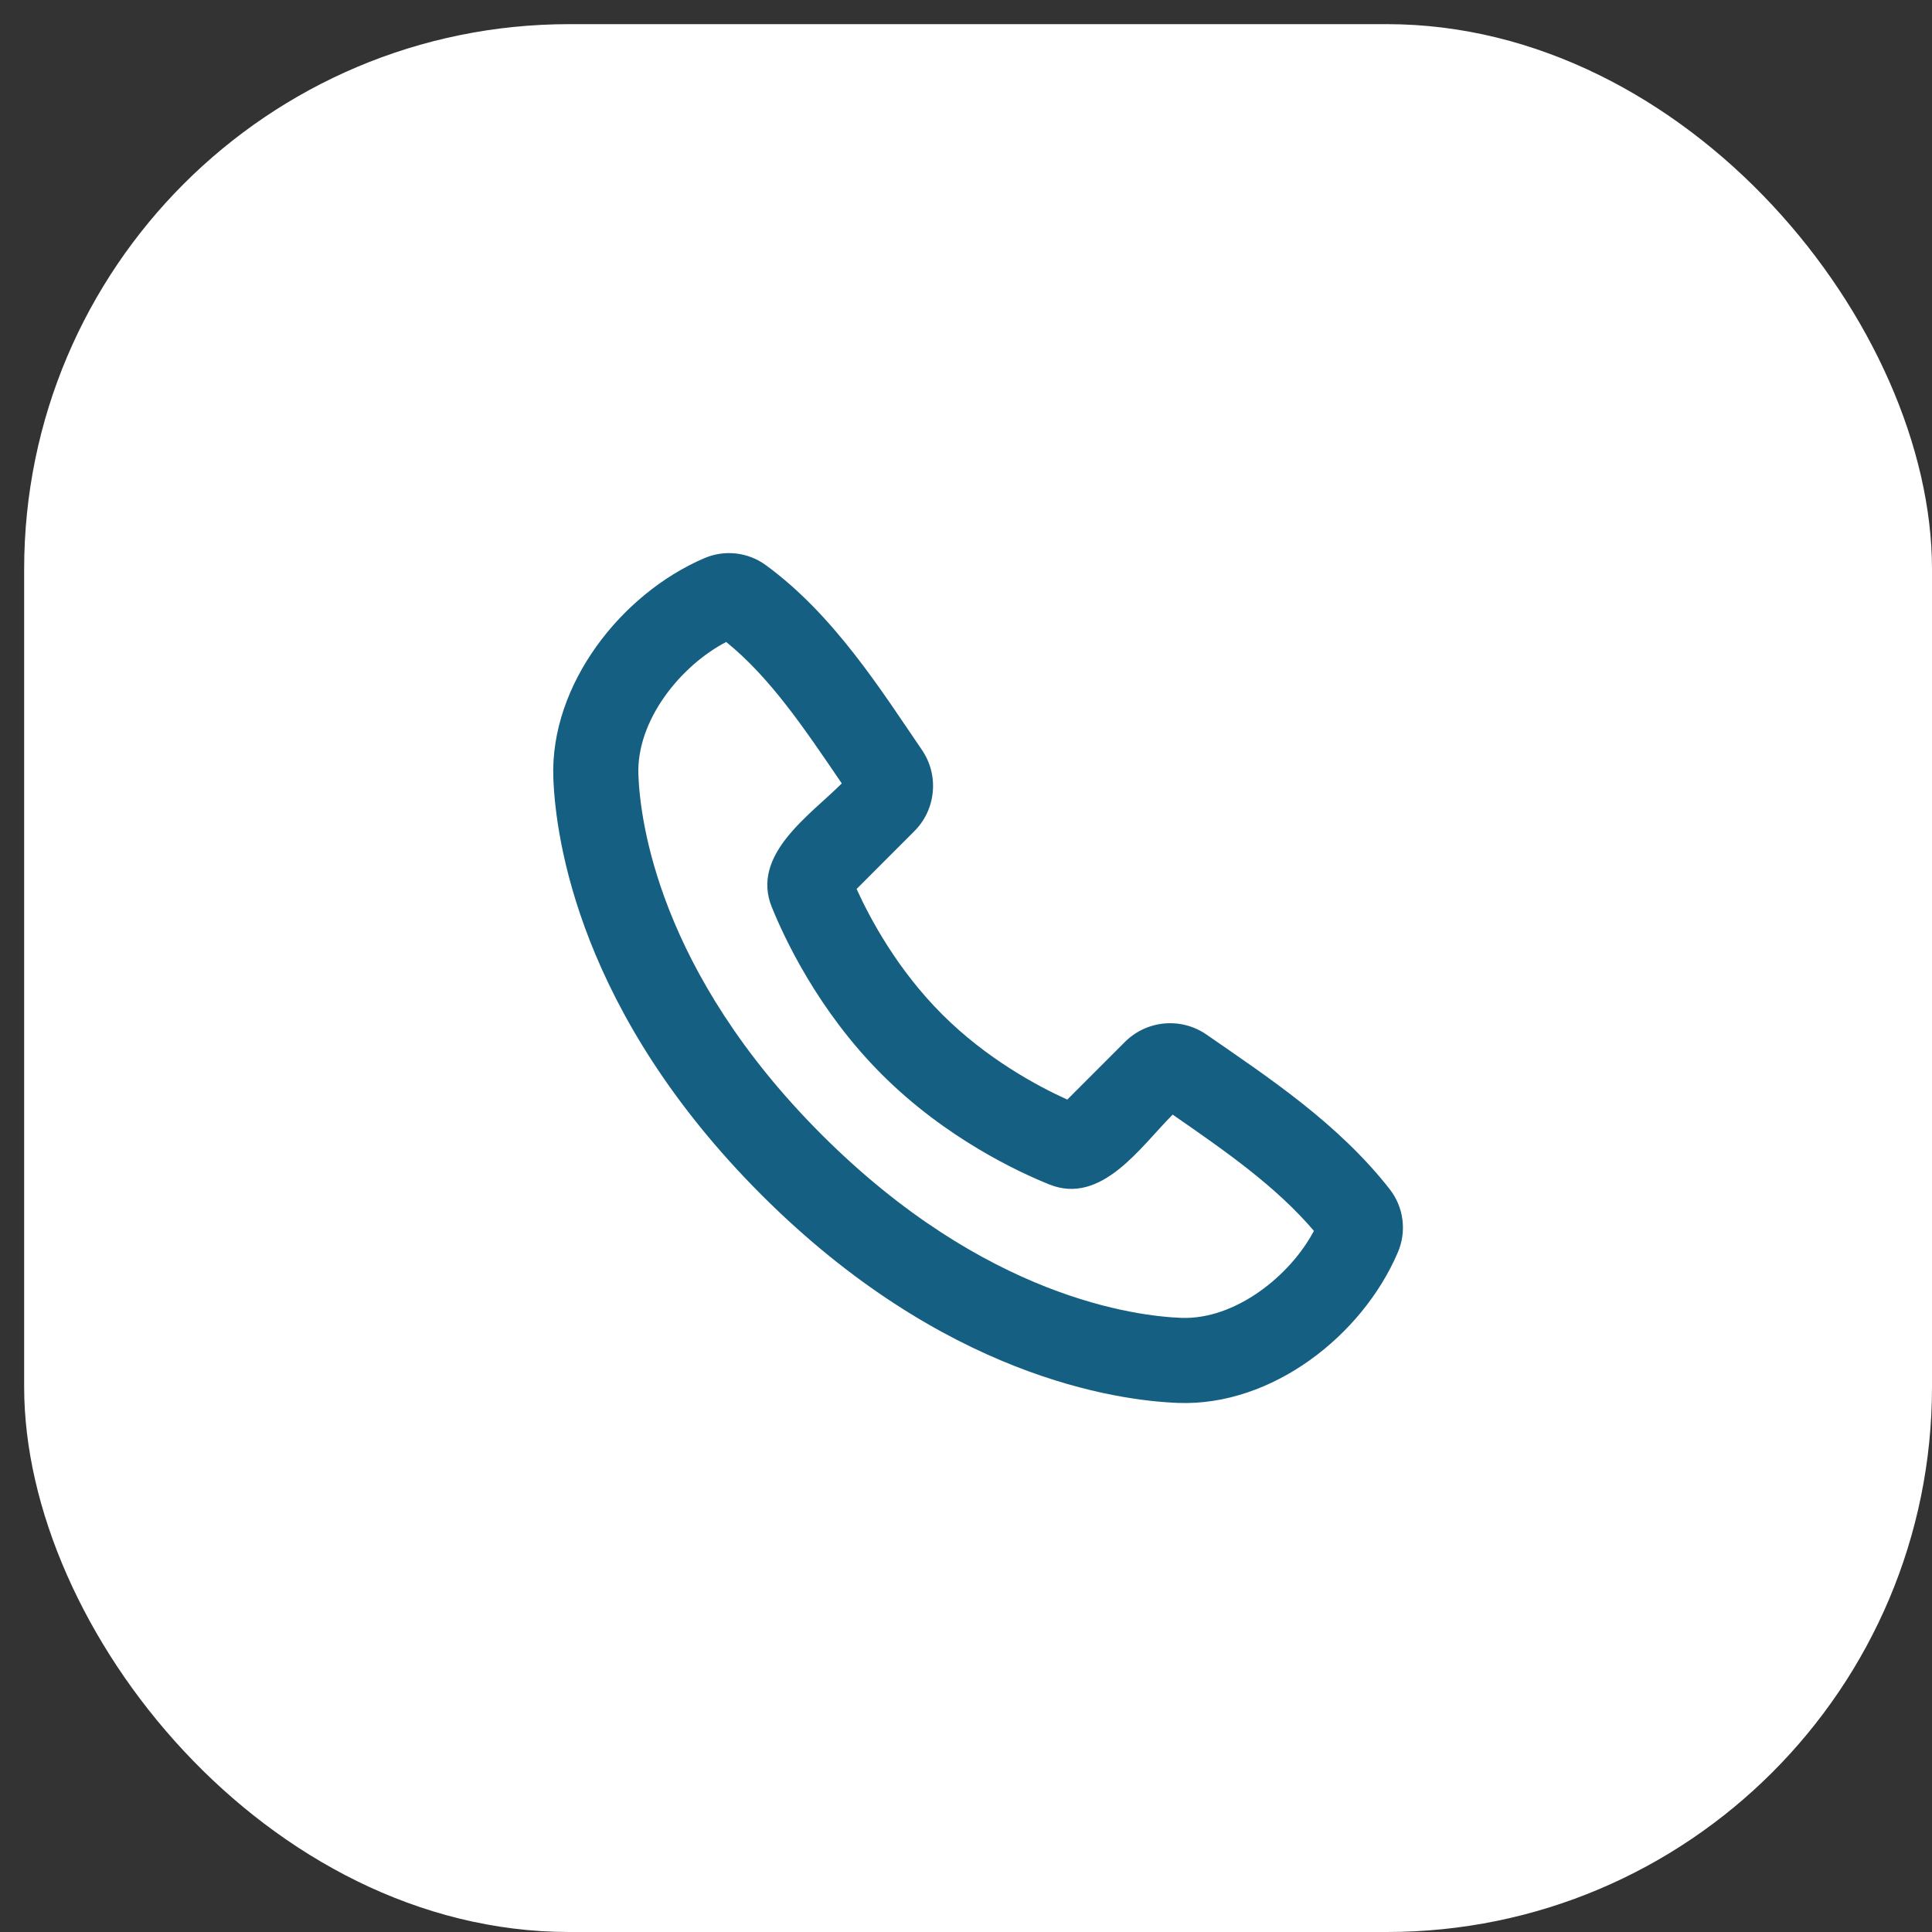
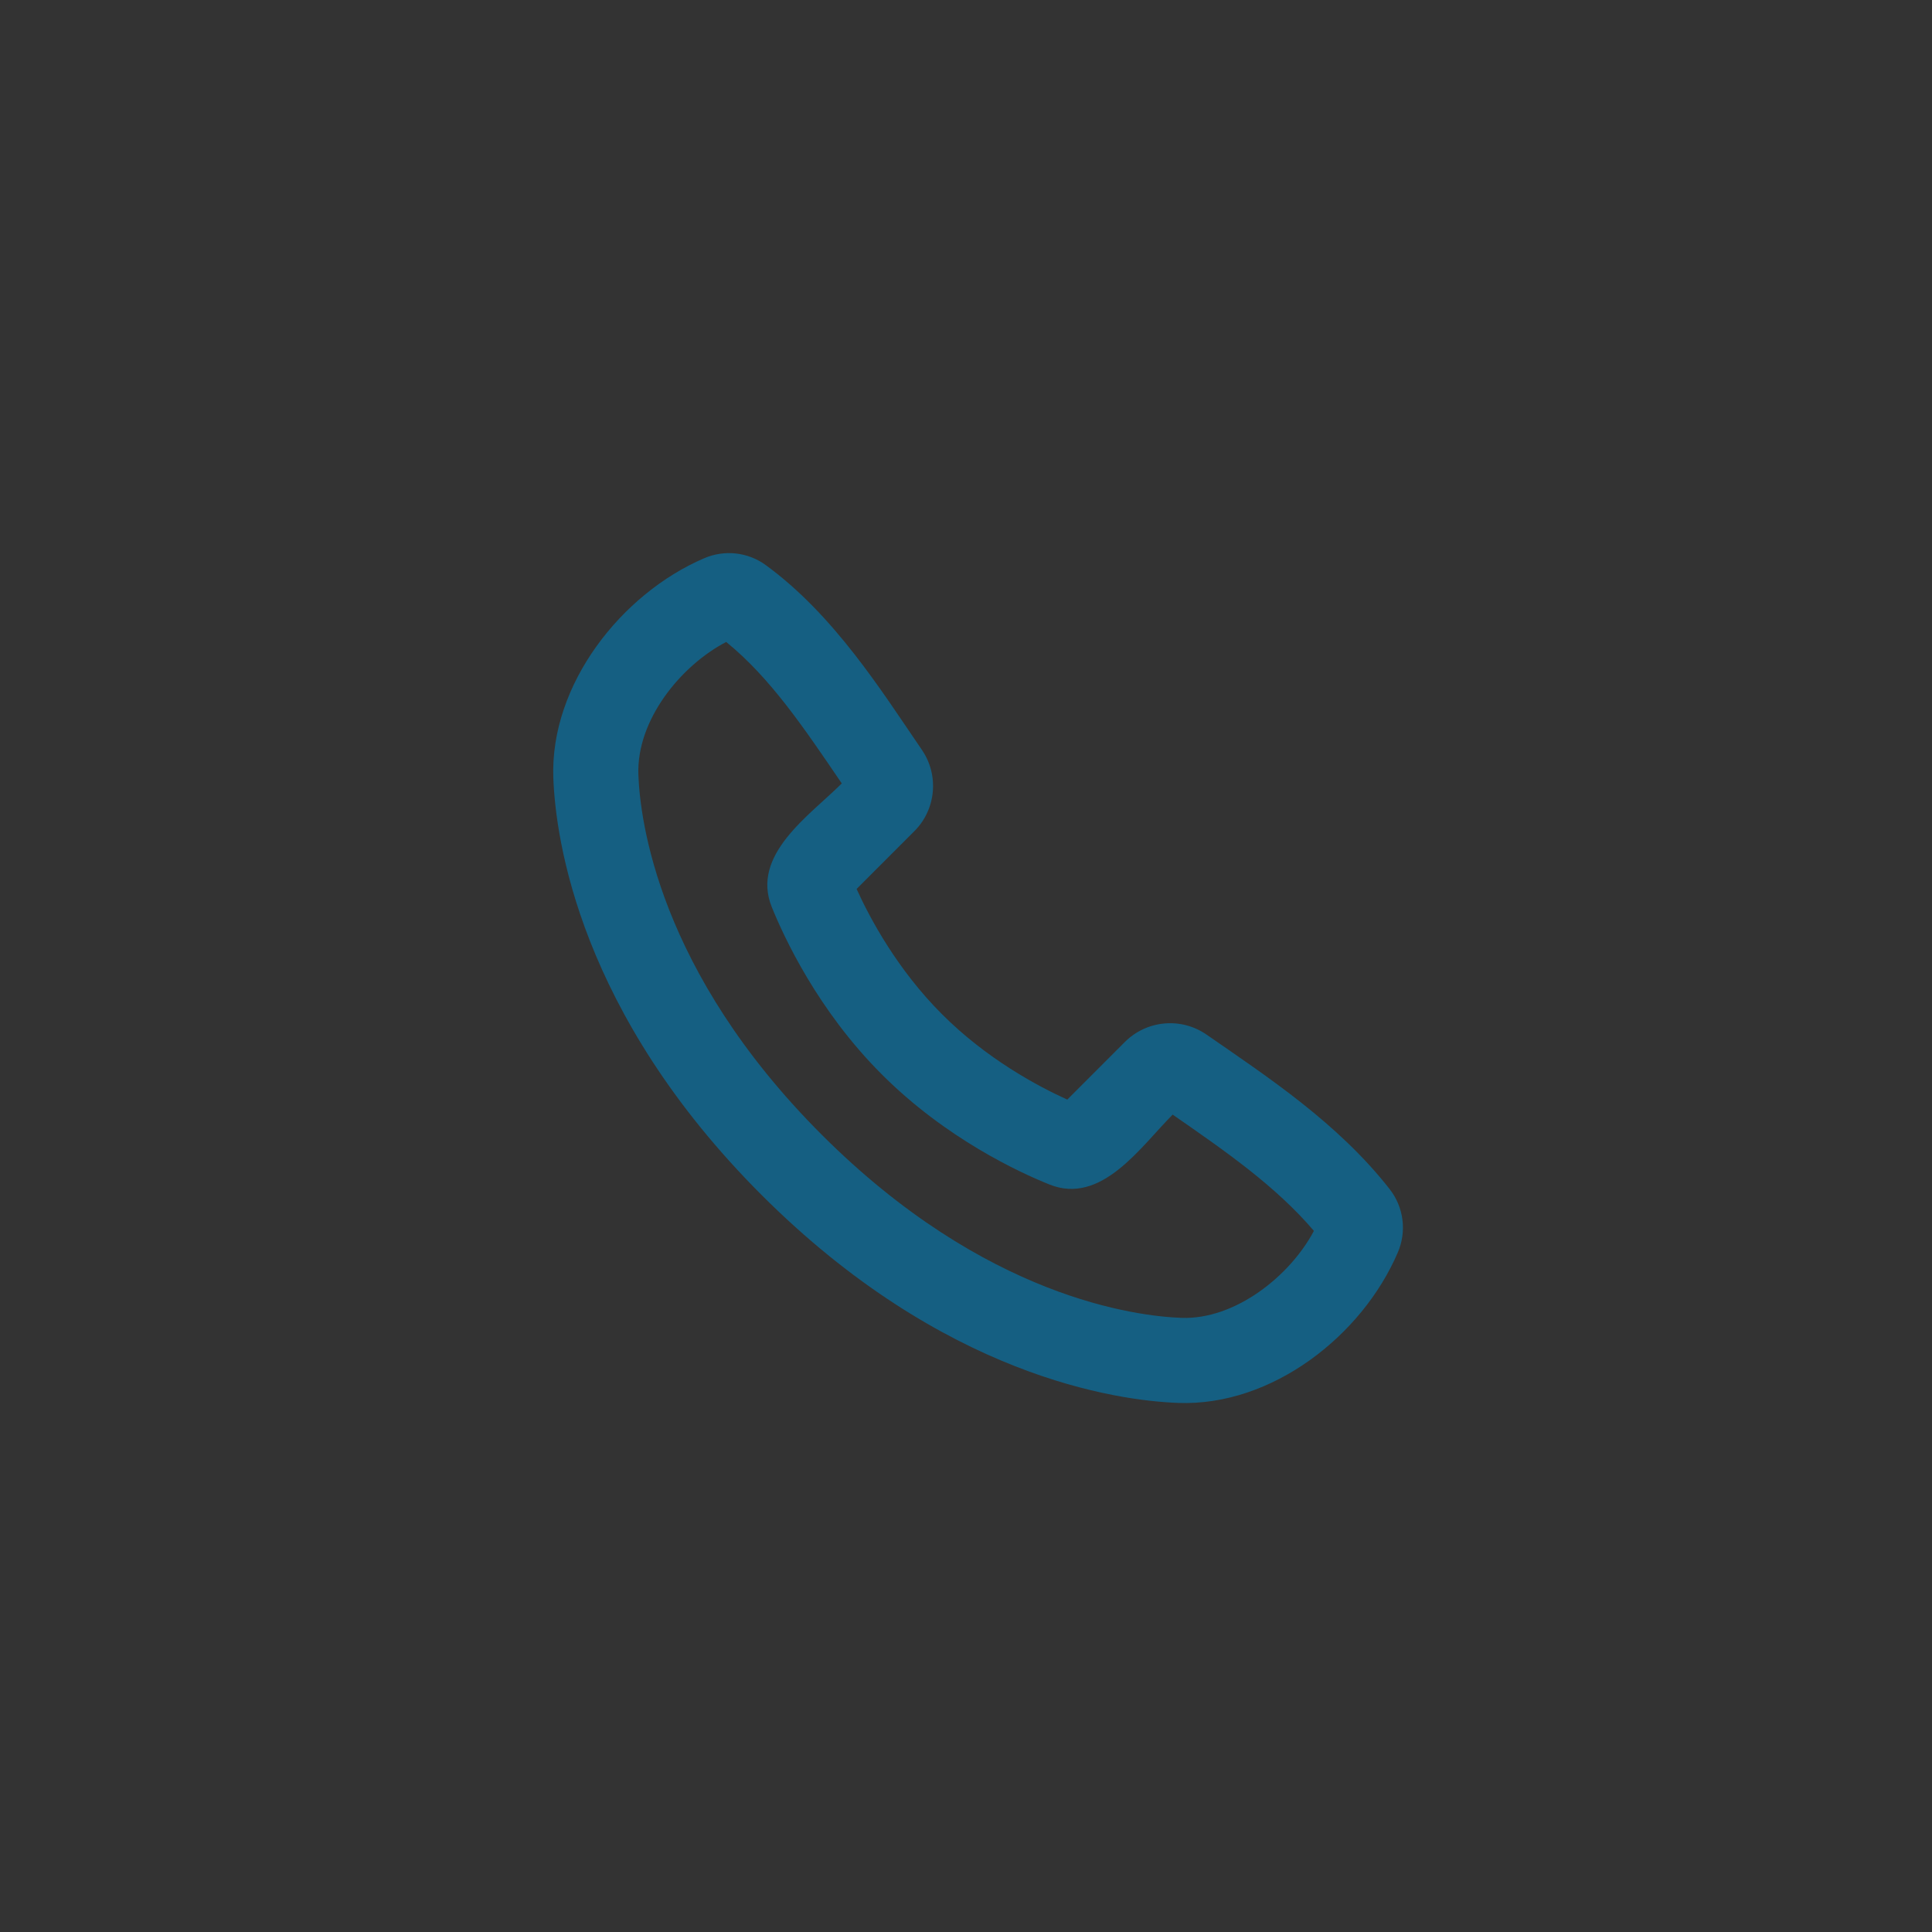
<svg xmlns="http://www.w3.org/2000/svg" width="40" height="40" viewBox="0 0 40 40" fill="none">
  <rect x="0" y="0" width="40" height="40" fill="#333333" stroke="none" />
-   <rect x="0.5" y="0.5" width="39.5" height="39.5" rx="11.286" fill="white" />
-   <path fill-rule="evenodd" clip-rule="evenodd" d="M17.011 23.491C20.399 26.879 23.539 27.25 24.46 27.285C25.574 27.325 26.711 26.416 27.203 25.484C26.418 24.564 25.397 23.851 24.279 23.077C23.619 23.736 22.806 24.961 21.723 24.522C21.107 24.274 19.586 23.574 18.257 22.244C16.927 20.916 16.228 19.395 15.979 18.78C15.54 17.695 16.768 16.88 17.428 16.22C16.654 15.083 15.953 14.036 15.035 13.291C14.09 13.784 13.175 14.912 13.217 16.041C13.251 16.963 13.622 20.102 17.011 23.491ZM24.395 29.046C23.126 28.999 19.53 28.502 15.764 24.737C11.999 20.971 11.503 17.376 11.456 16.106C11.385 14.171 12.867 12.292 14.579 11.558C14.785 11.469 15.011 11.435 15.234 11.459C15.458 11.484 15.671 11.566 15.852 11.698C17.269 12.732 18.247 14.297 19.086 15.524C19.261 15.779 19.341 16.087 19.312 16.395C19.284 16.703 19.149 16.991 18.93 17.209L17.735 18.405C18.013 19.018 18.578 20.073 19.503 20.998C20.428 21.924 21.484 22.488 22.097 22.766L23.291 21.571C23.511 21.352 23.8 21.217 24.109 21.19C24.418 21.162 24.726 21.244 24.981 21.421C26.232 22.288 27.702 23.251 28.774 24.623C28.916 24.806 29.007 25.024 29.036 25.254C29.065 25.484 29.032 25.718 28.94 25.931C28.203 27.652 26.336 29.117 24.395 29.046Z" fill="#155f82" />
+   <path fill-rule="evenodd" clip-rule="evenodd" d="M17.011 23.491C20.399 26.879 23.539 27.25 24.46 27.285C25.574 27.325 26.711 26.416 27.203 25.484C26.418 24.564 25.397 23.851 24.279 23.077C23.619 23.736 22.806 24.961 21.723 24.522C21.107 24.274 19.586 23.574 18.257 22.244C16.927 20.916 16.228 19.395 15.979 18.78C15.54 17.695 16.768 16.88 17.428 16.22C16.654 15.083 15.953 14.036 15.035 13.291C14.09 13.784 13.175 14.912 13.217 16.041C13.251 16.963 13.622 20.102 17.011 23.491M24.395 29.046C23.126 28.999 19.53 28.502 15.764 24.737C11.999 20.971 11.503 17.376 11.456 16.106C11.385 14.171 12.867 12.292 14.579 11.558C14.785 11.469 15.011 11.435 15.234 11.459C15.458 11.484 15.671 11.566 15.852 11.698C17.269 12.732 18.247 14.297 19.086 15.524C19.261 15.779 19.341 16.087 19.312 16.395C19.284 16.703 19.149 16.991 18.93 17.209L17.735 18.405C18.013 19.018 18.578 20.073 19.503 20.998C20.428 21.924 21.484 22.488 22.097 22.766L23.291 21.571C23.511 21.352 23.8 21.217 24.109 21.19C24.418 21.162 24.726 21.244 24.981 21.421C26.232 22.288 27.702 23.251 28.774 24.623C28.916 24.806 29.007 25.024 29.036 25.254C29.065 25.484 29.032 25.718 28.94 25.931C28.203 27.652 26.336 29.117 24.395 29.046Z" fill="#155f82" />
</svg>